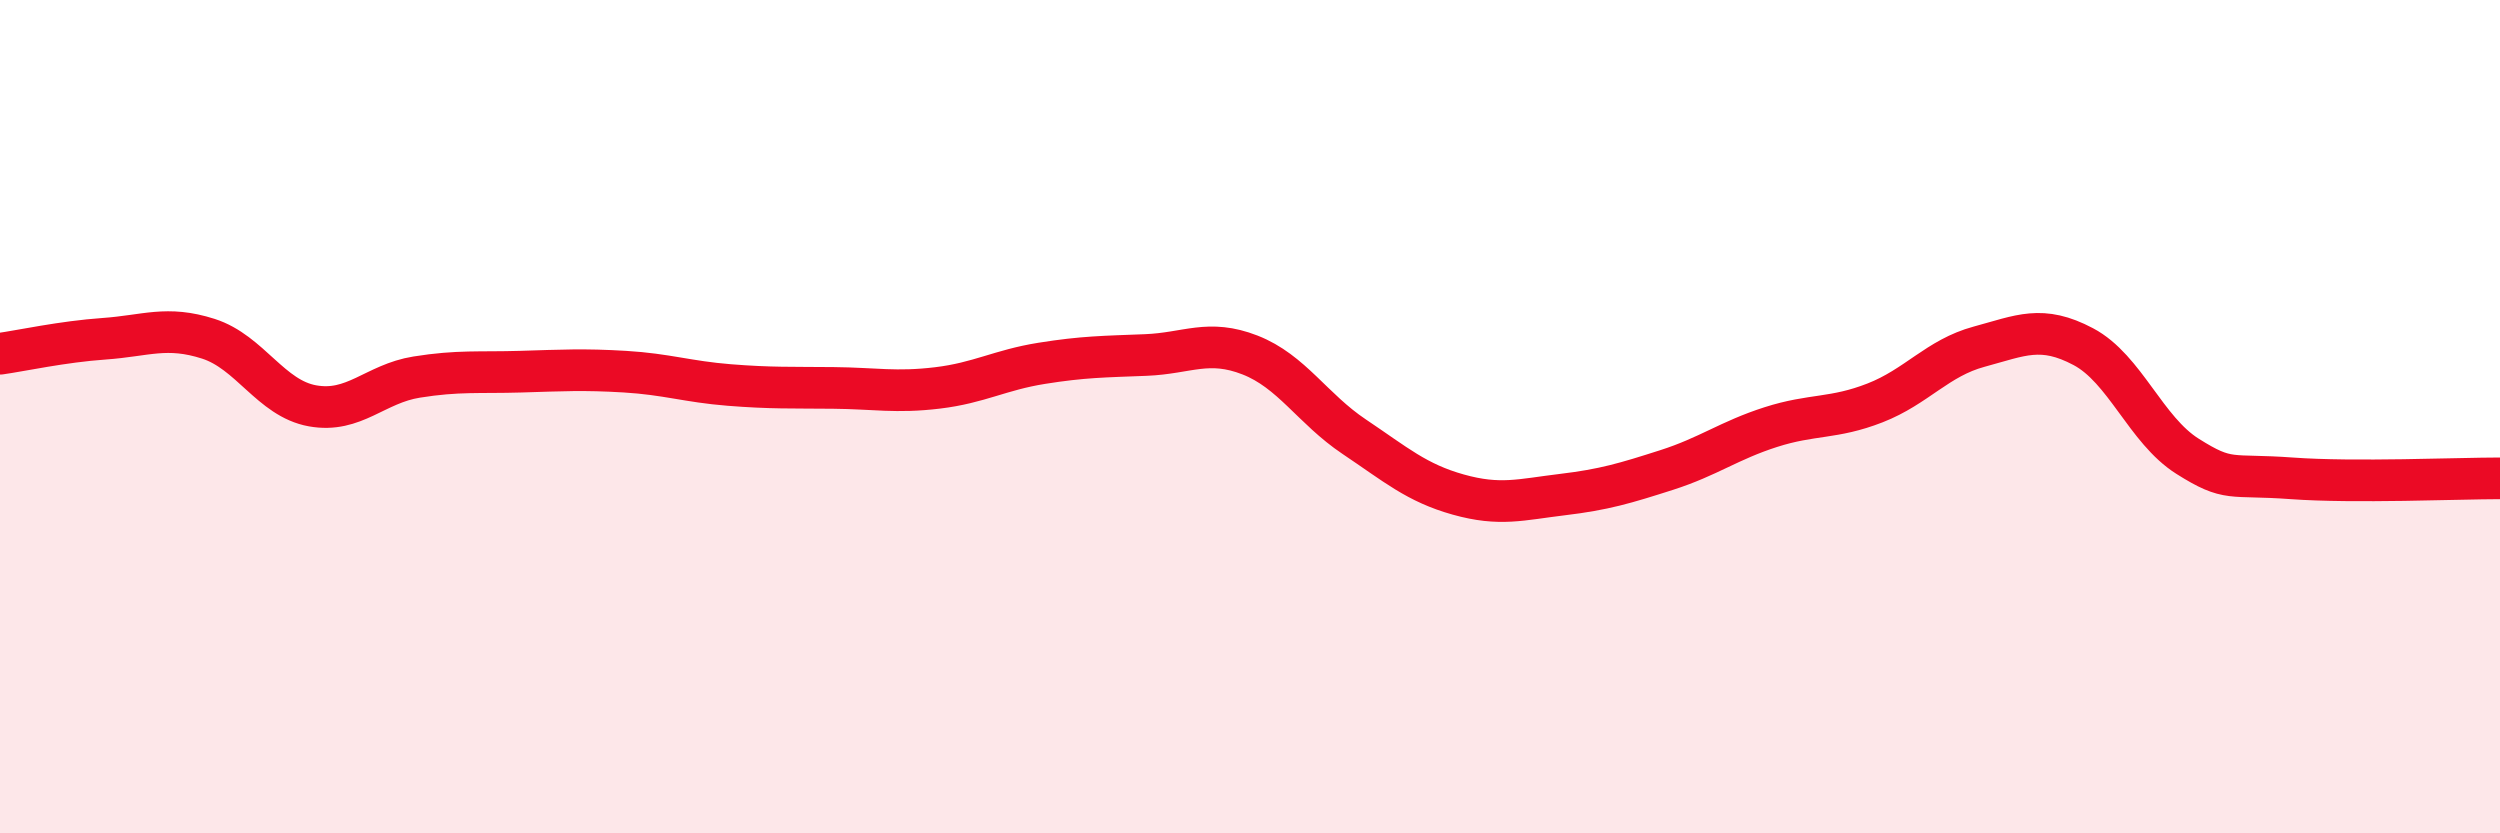
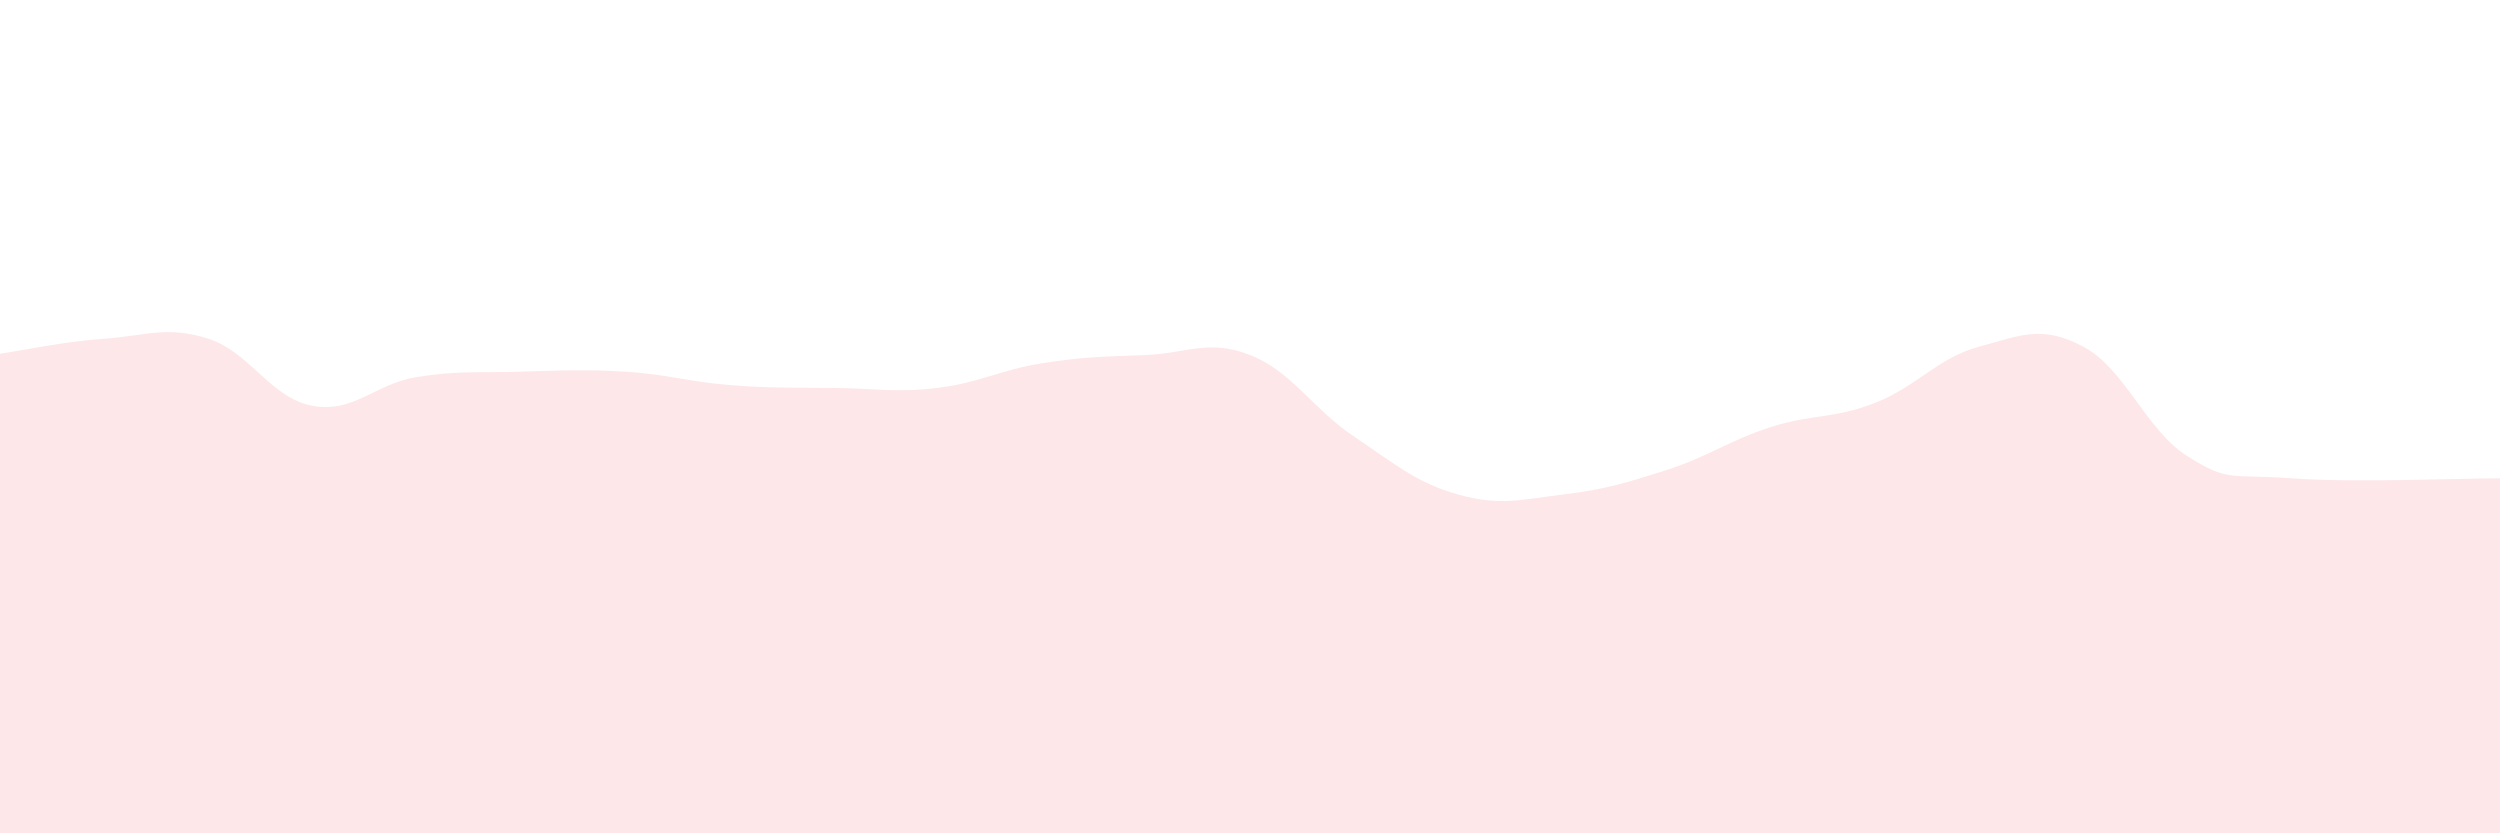
<svg xmlns="http://www.w3.org/2000/svg" width="60" height="20" viewBox="0 0 60 20">
  <path d="M 0,8.49 C 0.5,8.42 1.5,8.2 2.5,8.13 C 3.5,8.06 4,7.81 5,8.13 C 6,8.45 6.5,9.56 7.5,9.74 C 8.5,9.92 9,9.21 10,9.05 C 11,8.89 11.5,8.95 12.5,8.92 C 13.5,8.89 14,8.86 15,8.92 C 16,8.98 16.5,9.16 17.5,9.24 C 18.5,9.32 19,9.3 20,9.31 C 21,9.32 21.5,9.43 22.5,9.31 C 23.5,9.19 24,8.88 25,8.72 C 26,8.56 26.5,8.56 27.5,8.52 C 28.5,8.48 29,8.13 30,8.52 C 31,8.91 31.5,9.81 32.5,10.48 C 33.5,11.15 34,11.59 35,11.87 C 36,12.15 36.5,11.99 37.5,11.87 C 38.5,11.75 39,11.6 40,11.28 C 41,10.96 41.5,10.57 42.5,10.25 C 43.5,9.93 44,10.06 45,9.67 C 46,9.28 46.5,8.59 47.5,8.32 C 48.5,8.05 49,7.79 50,8.32 C 51,8.85 51.5,10.32 52.5,10.95 C 53.5,11.58 53.5,11.37 55,11.48 C 56.5,11.59 59,11.48 60,11.48L60 20L0 20Z" fill="#EB0A25" opacity="0.1" stroke-linecap="round" stroke-linejoin="round" />
-   <path d="M 0,8.49 C 0.5,8.42 1.5,8.2 2.5,8.13 C 3.5,8.06 4,7.81 5,8.13 C 6,8.45 6.5,9.56 7.5,9.74 C 8.5,9.92 9,9.21 10,9.05 C 11,8.89 11.5,8.95 12.5,8.92 C 13.5,8.89 14,8.86 15,8.92 C 16,8.98 16.5,9.16 17.5,9.24 C 18.5,9.32 19,9.3 20,9.31 C 21,9.32 21.5,9.43 22.5,9.31 C 23.5,9.19 24,8.88 25,8.72 C 26,8.56 26.5,8.56 27.5,8.52 C 28.5,8.48 29,8.13 30,8.52 C 31,8.91 31.5,9.81 32.5,10.48 C 33.5,11.15 34,11.59 35,11.87 C 36,12.15 36.5,11.99 37.5,11.87 C 38.5,11.75 39,11.6 40,11.28 C 41,10.96 41.5,10.57 42.5,10.25 C 43.5,9.93 44,10.06 45,9.67 C 46,9.28 46.5,8.59 47.5,8.32 C 48.5,8.05 49,7.79 50,8.32 C 51,8.85 51.5,10.32 52.5,10.95 C 53.5,11.58 53.5,11.37 55,11.48 C 56.5,11.59 59,11.48 60,11.48" stroke="#EB0A25" stroke-width="1" fill="none" stroke-linecap="round" stroke-linejoin="round" />
</svg>